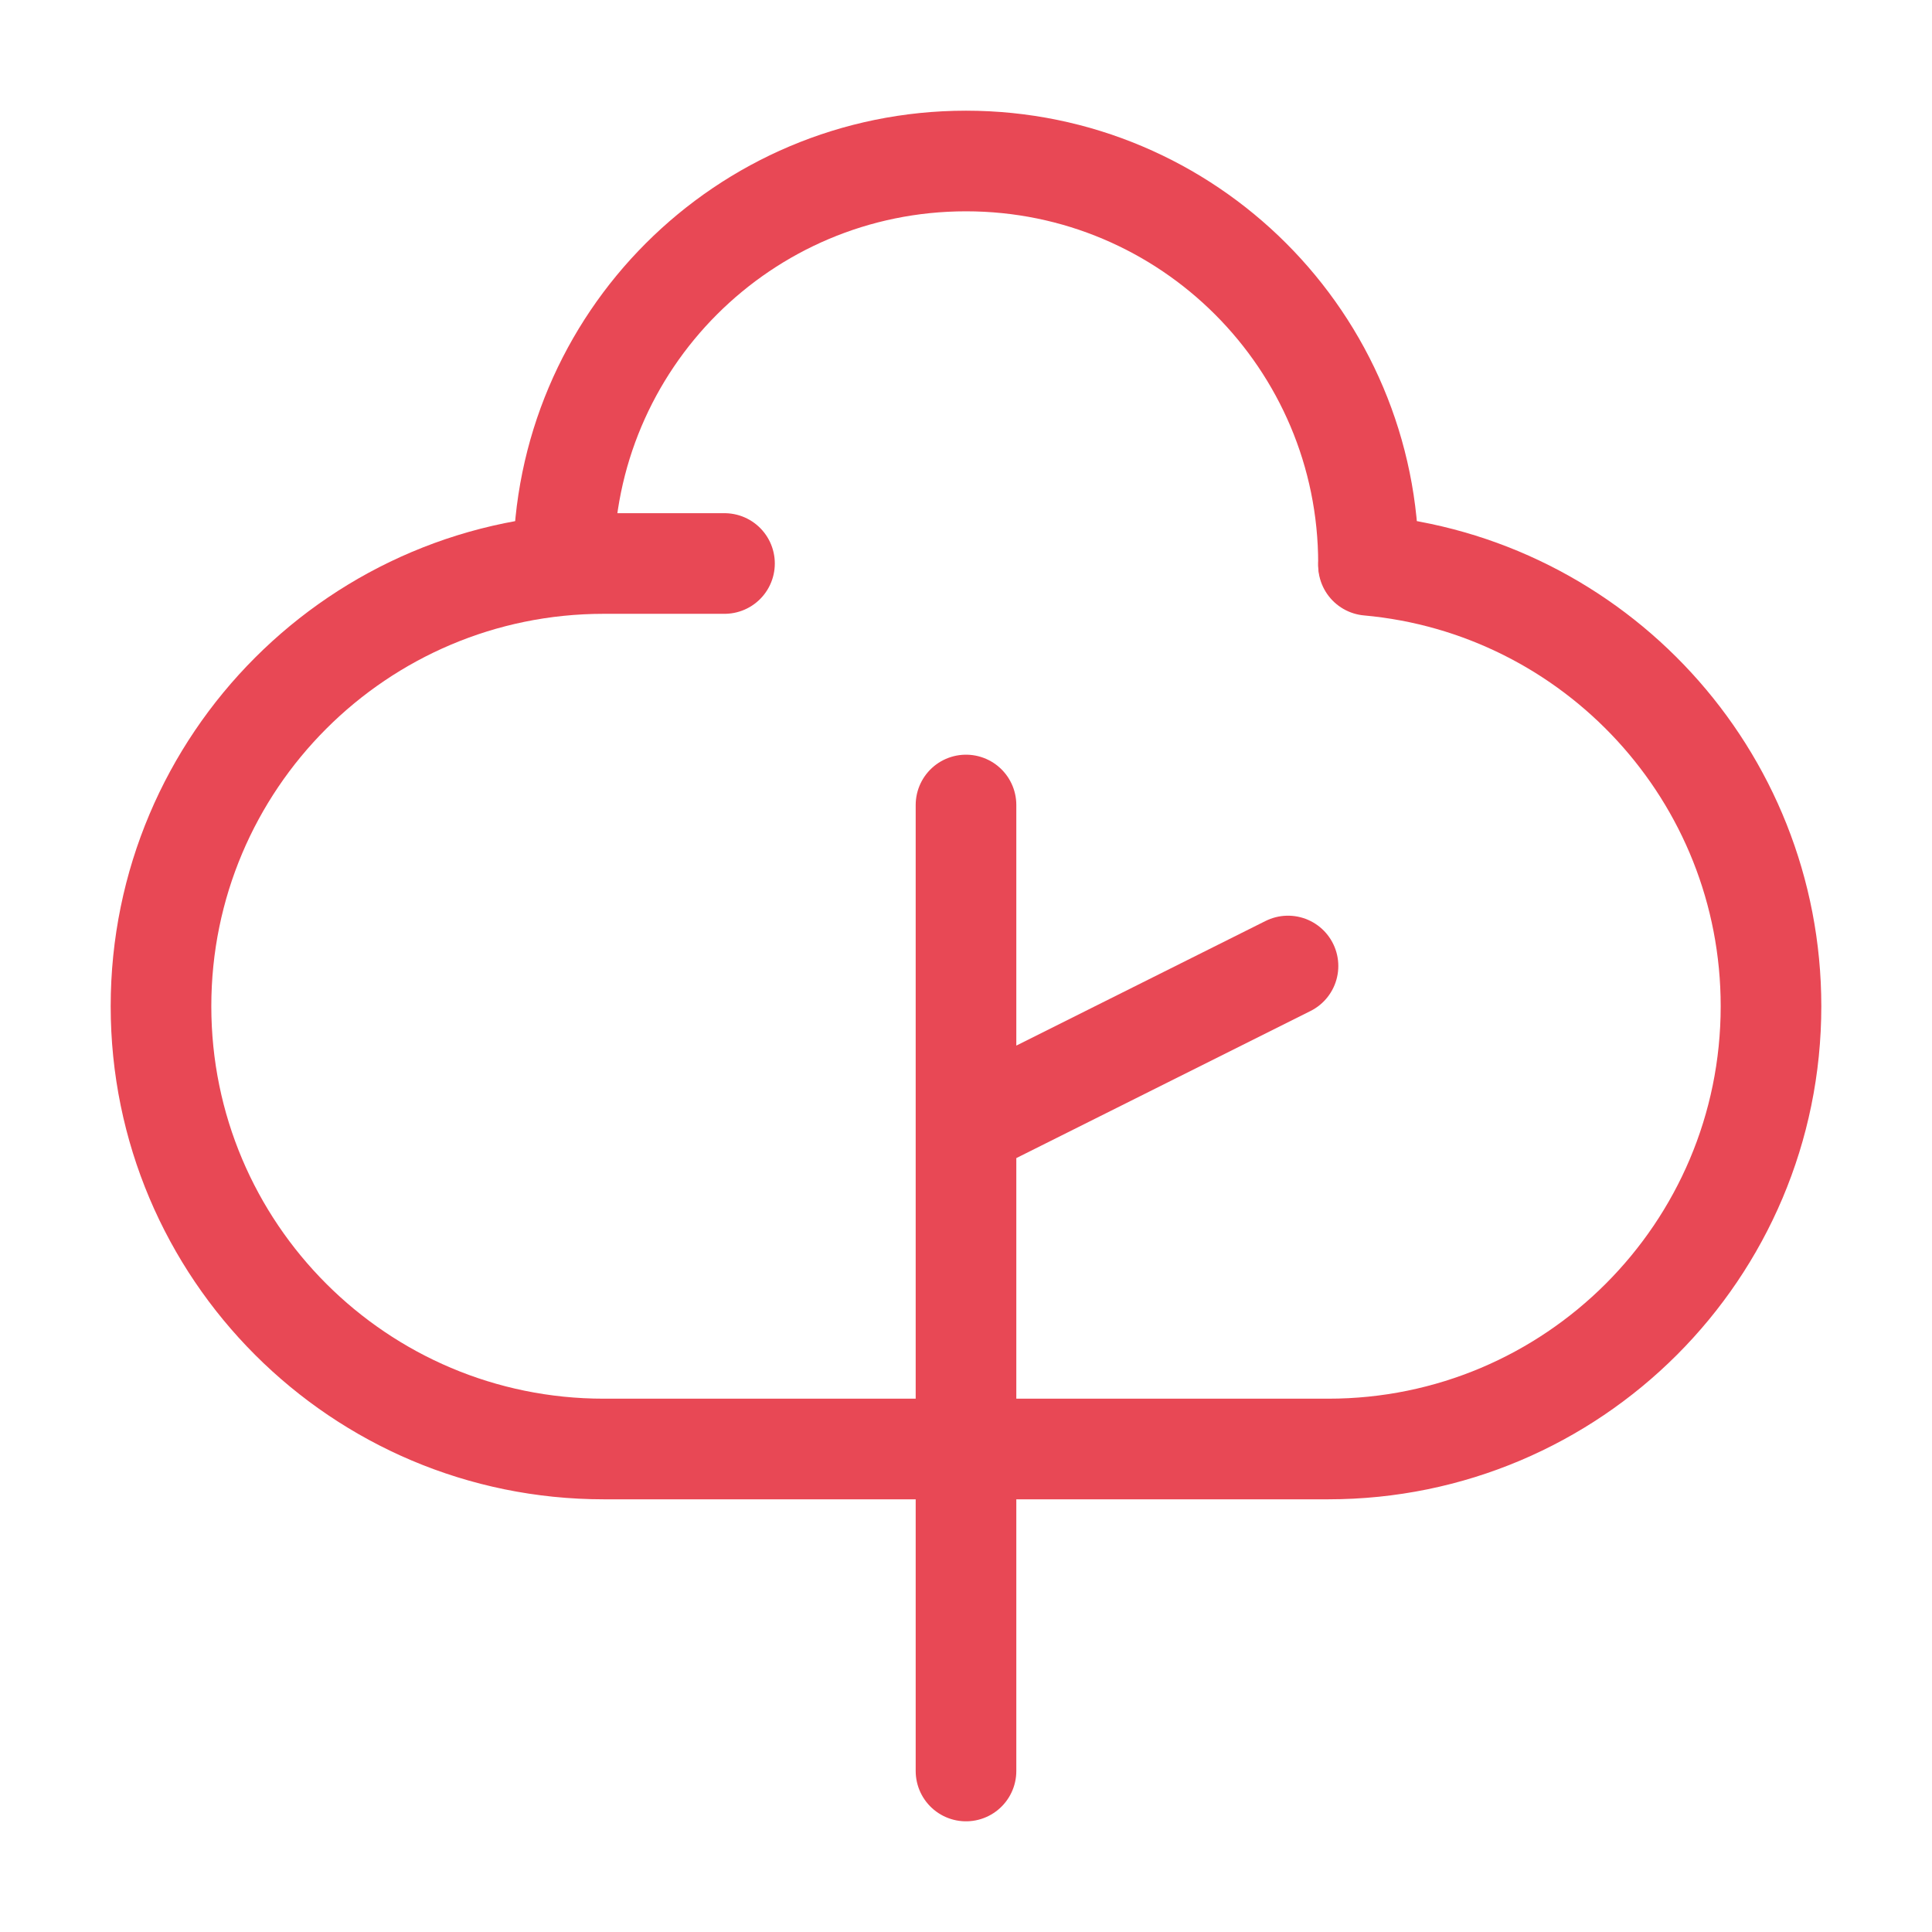
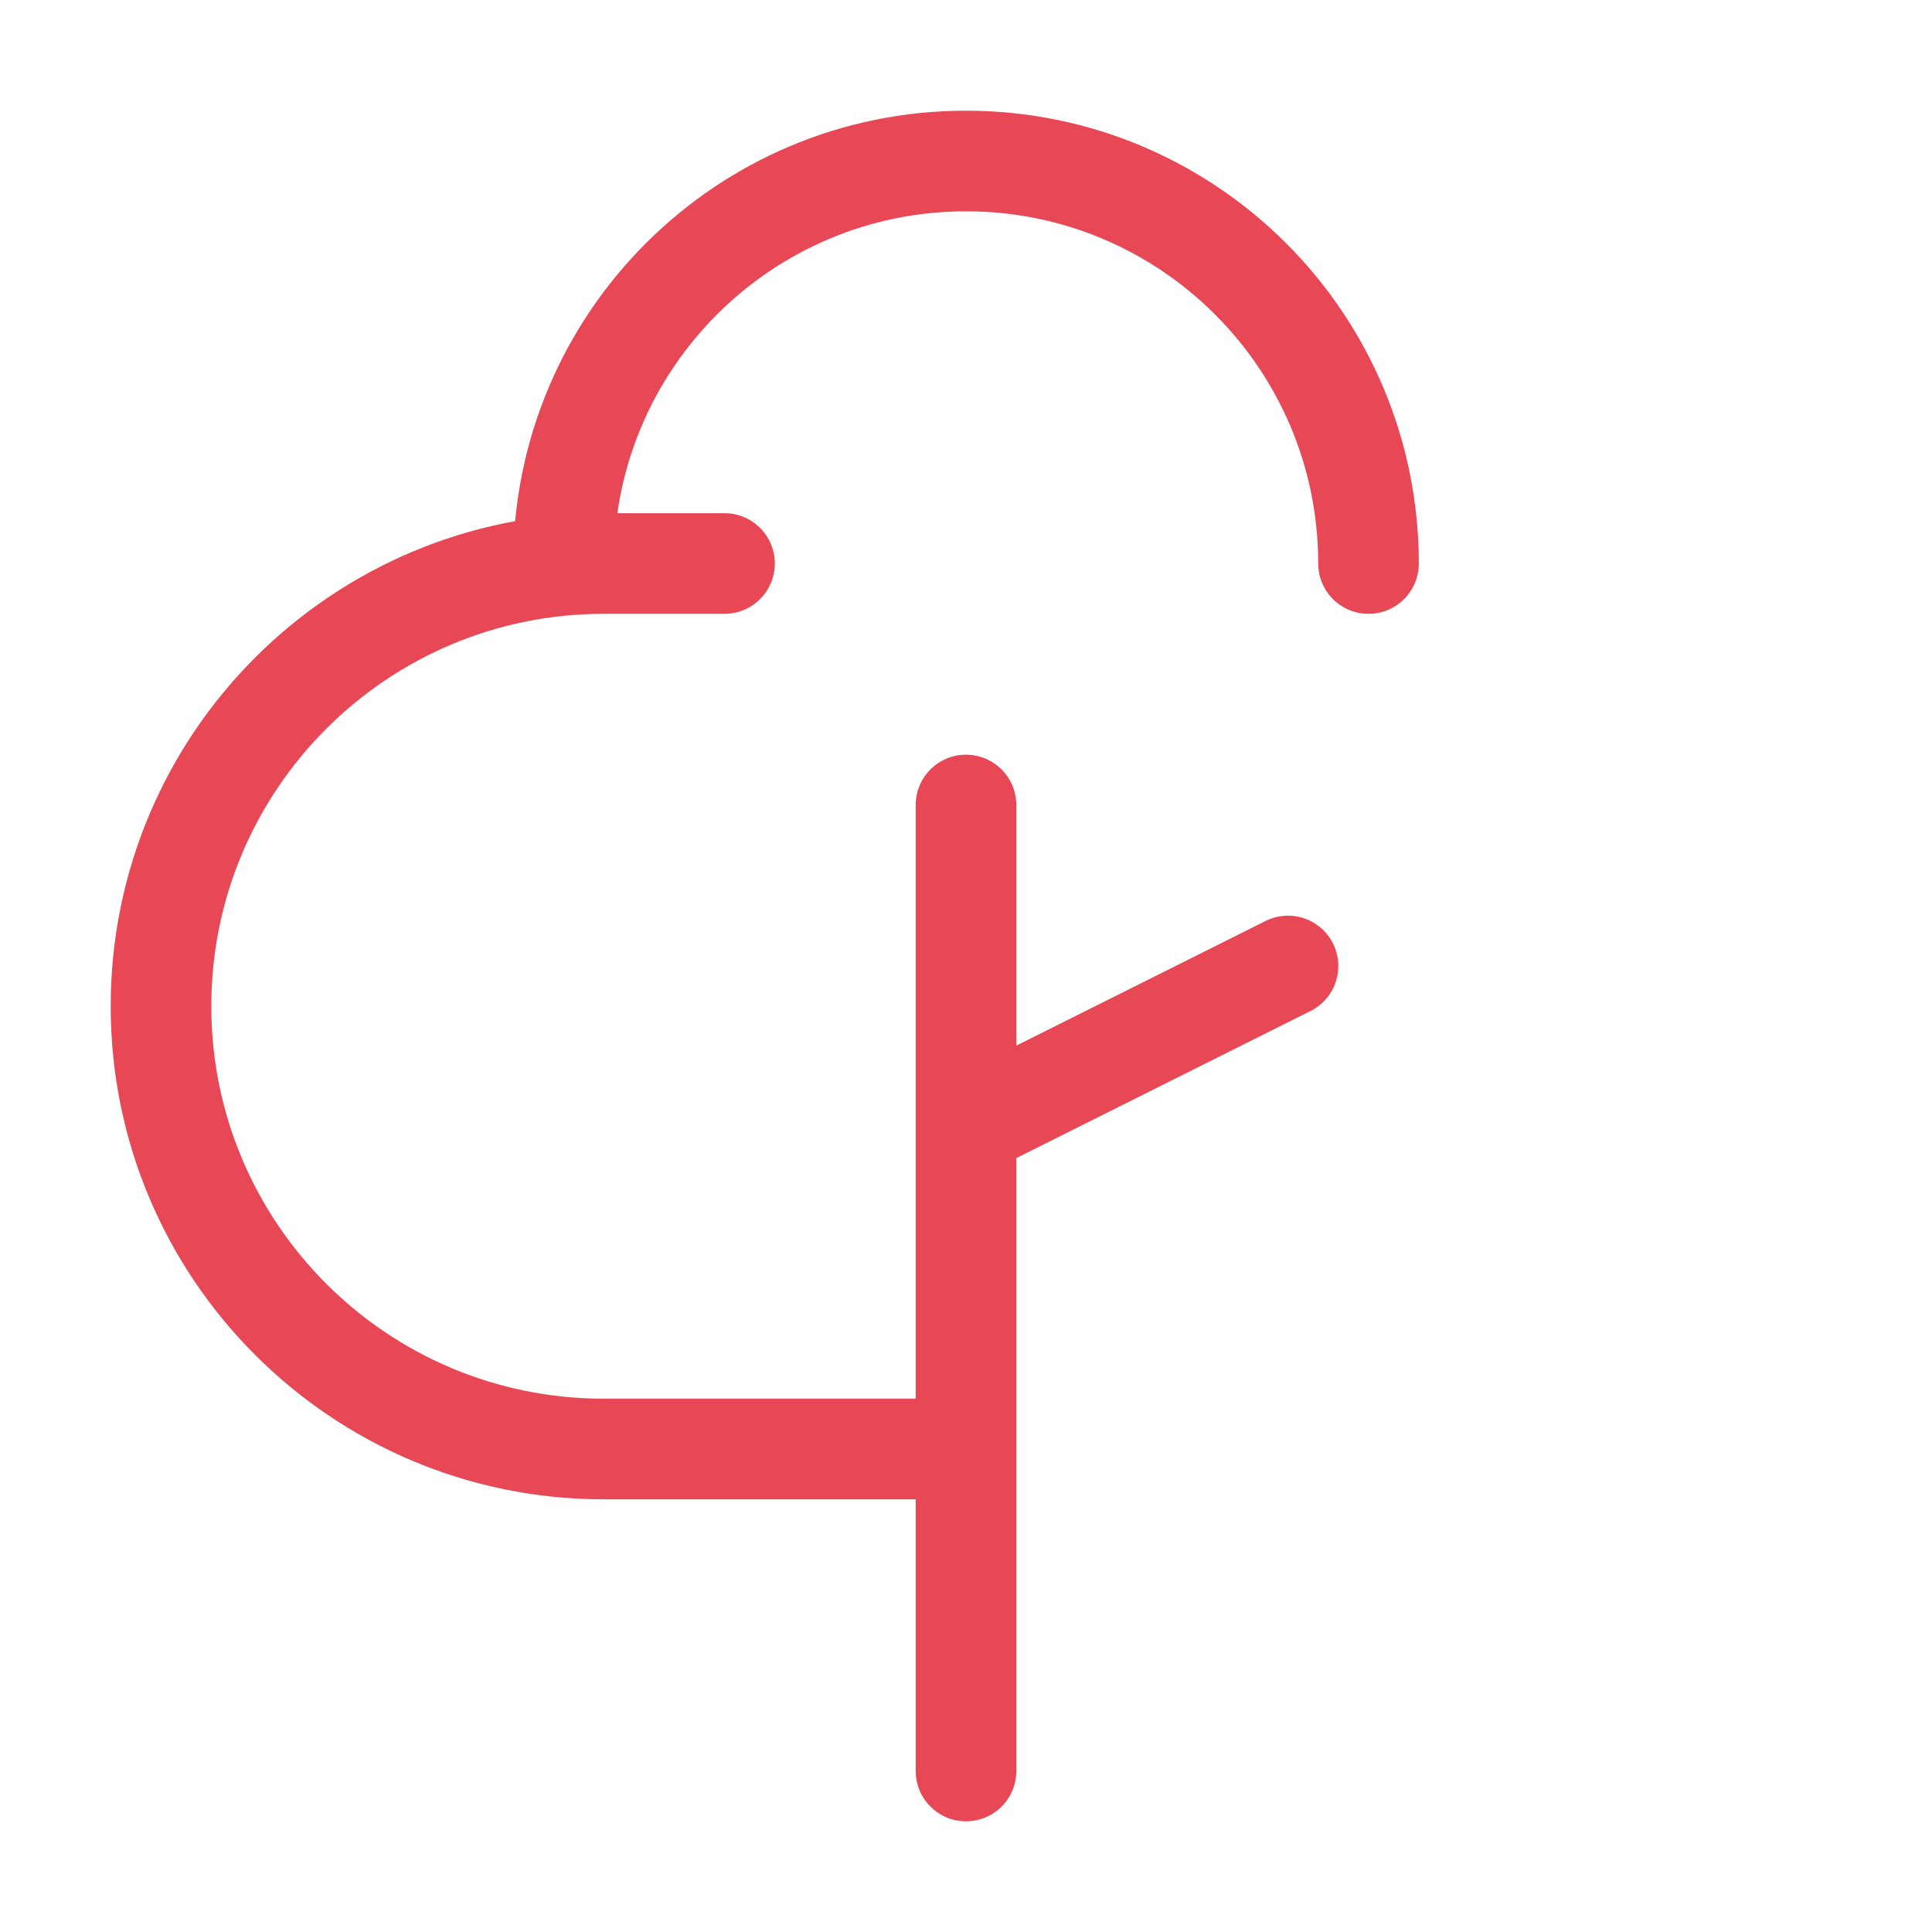
<svg xmlns="http://www.w3.org/2000/svg" width="48" height="48" viewBox="0 0 48 48" fill="none">
  <path d="M24 44L24 28M24 20L24 28M24 28L32 24" stroke="#E84855" stroke-width="2.5" stroke-linecap="round" stroke-linejoin="round" />
  <path d="M34 14C34 8.477 29.523 4 24 4C18.477 4 14 8.477 14 14" stroke="#E84855" stroke-width="2.5" stroke-linecap="round" stroke-linejoin="round" />
  <path d="M24 36H15C8.925 36 4 31.075 4 25C4 18.925 8.925 14 15 14H18" stroke="#E84855" stroke-width="2.5" stroke-linecap="round" stroke-linejoin="round" />
-   <path d="M24 36H33C39.075 36 44 31.075 44 25C44 19.262 39.606 14.55 34 14.045" stroke="#E84855" stroke-width="2.5" stroke-linecap="round" stroke-linejoin="round" />
</svg>